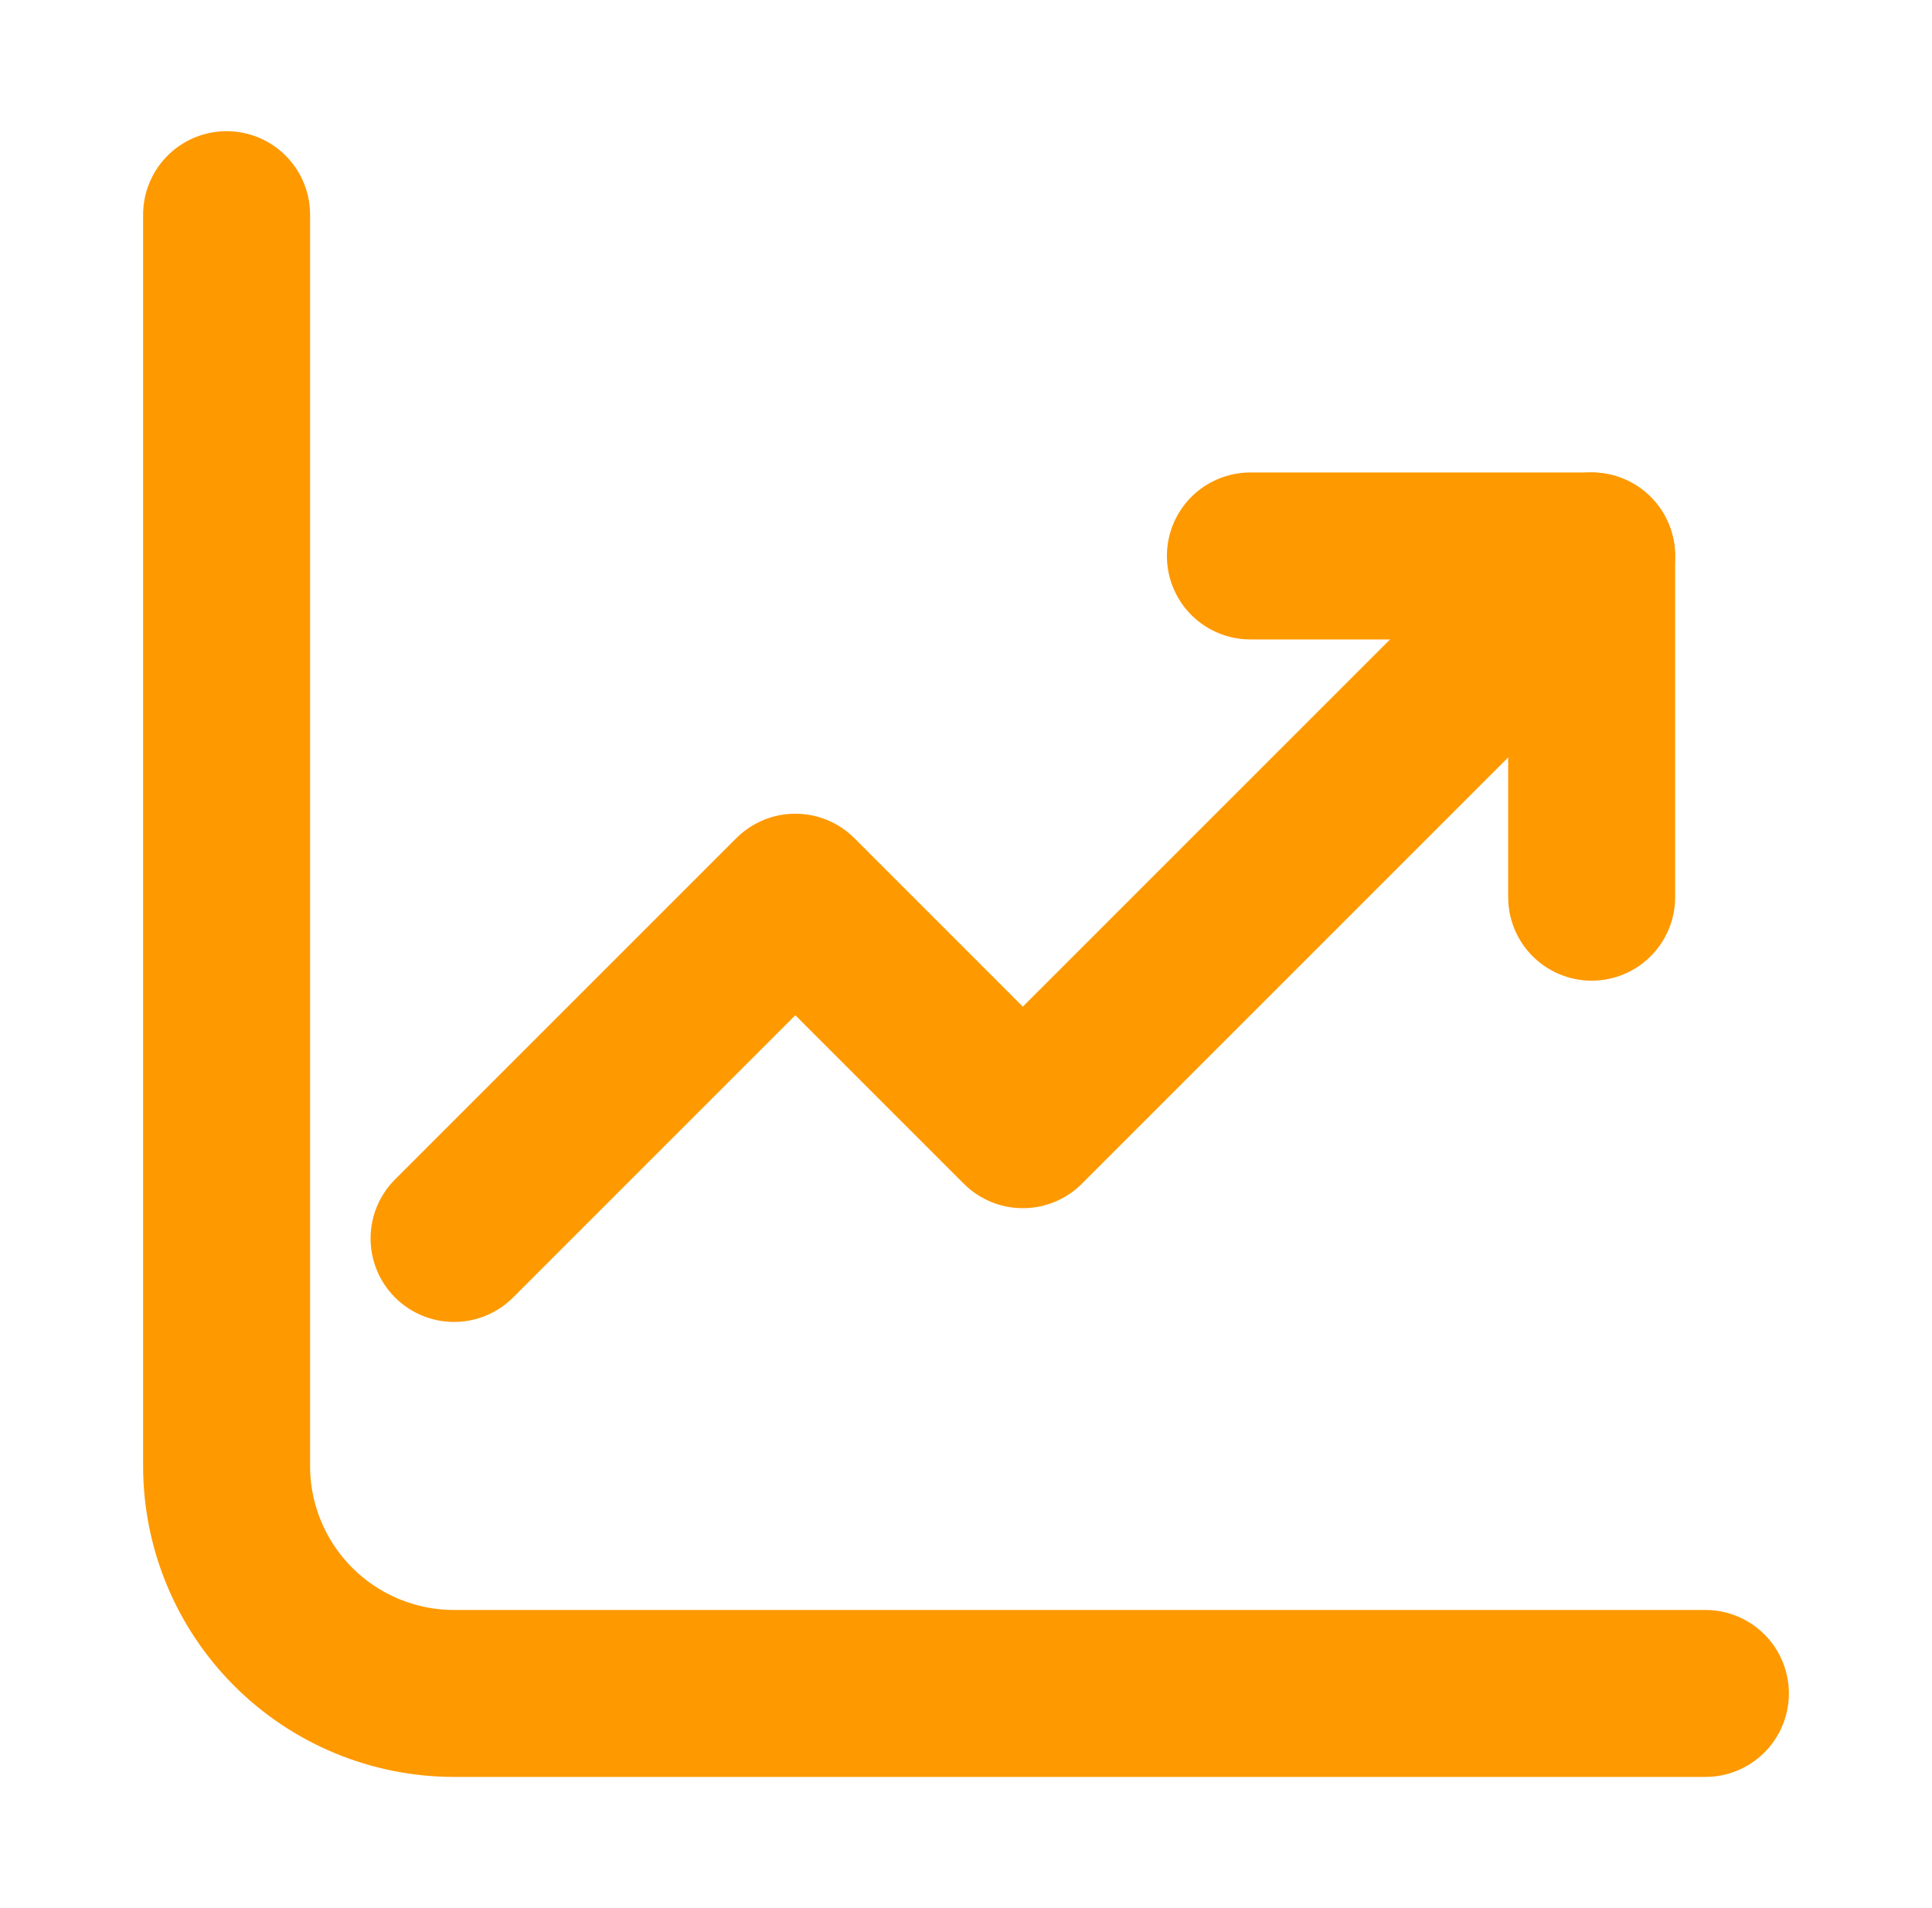
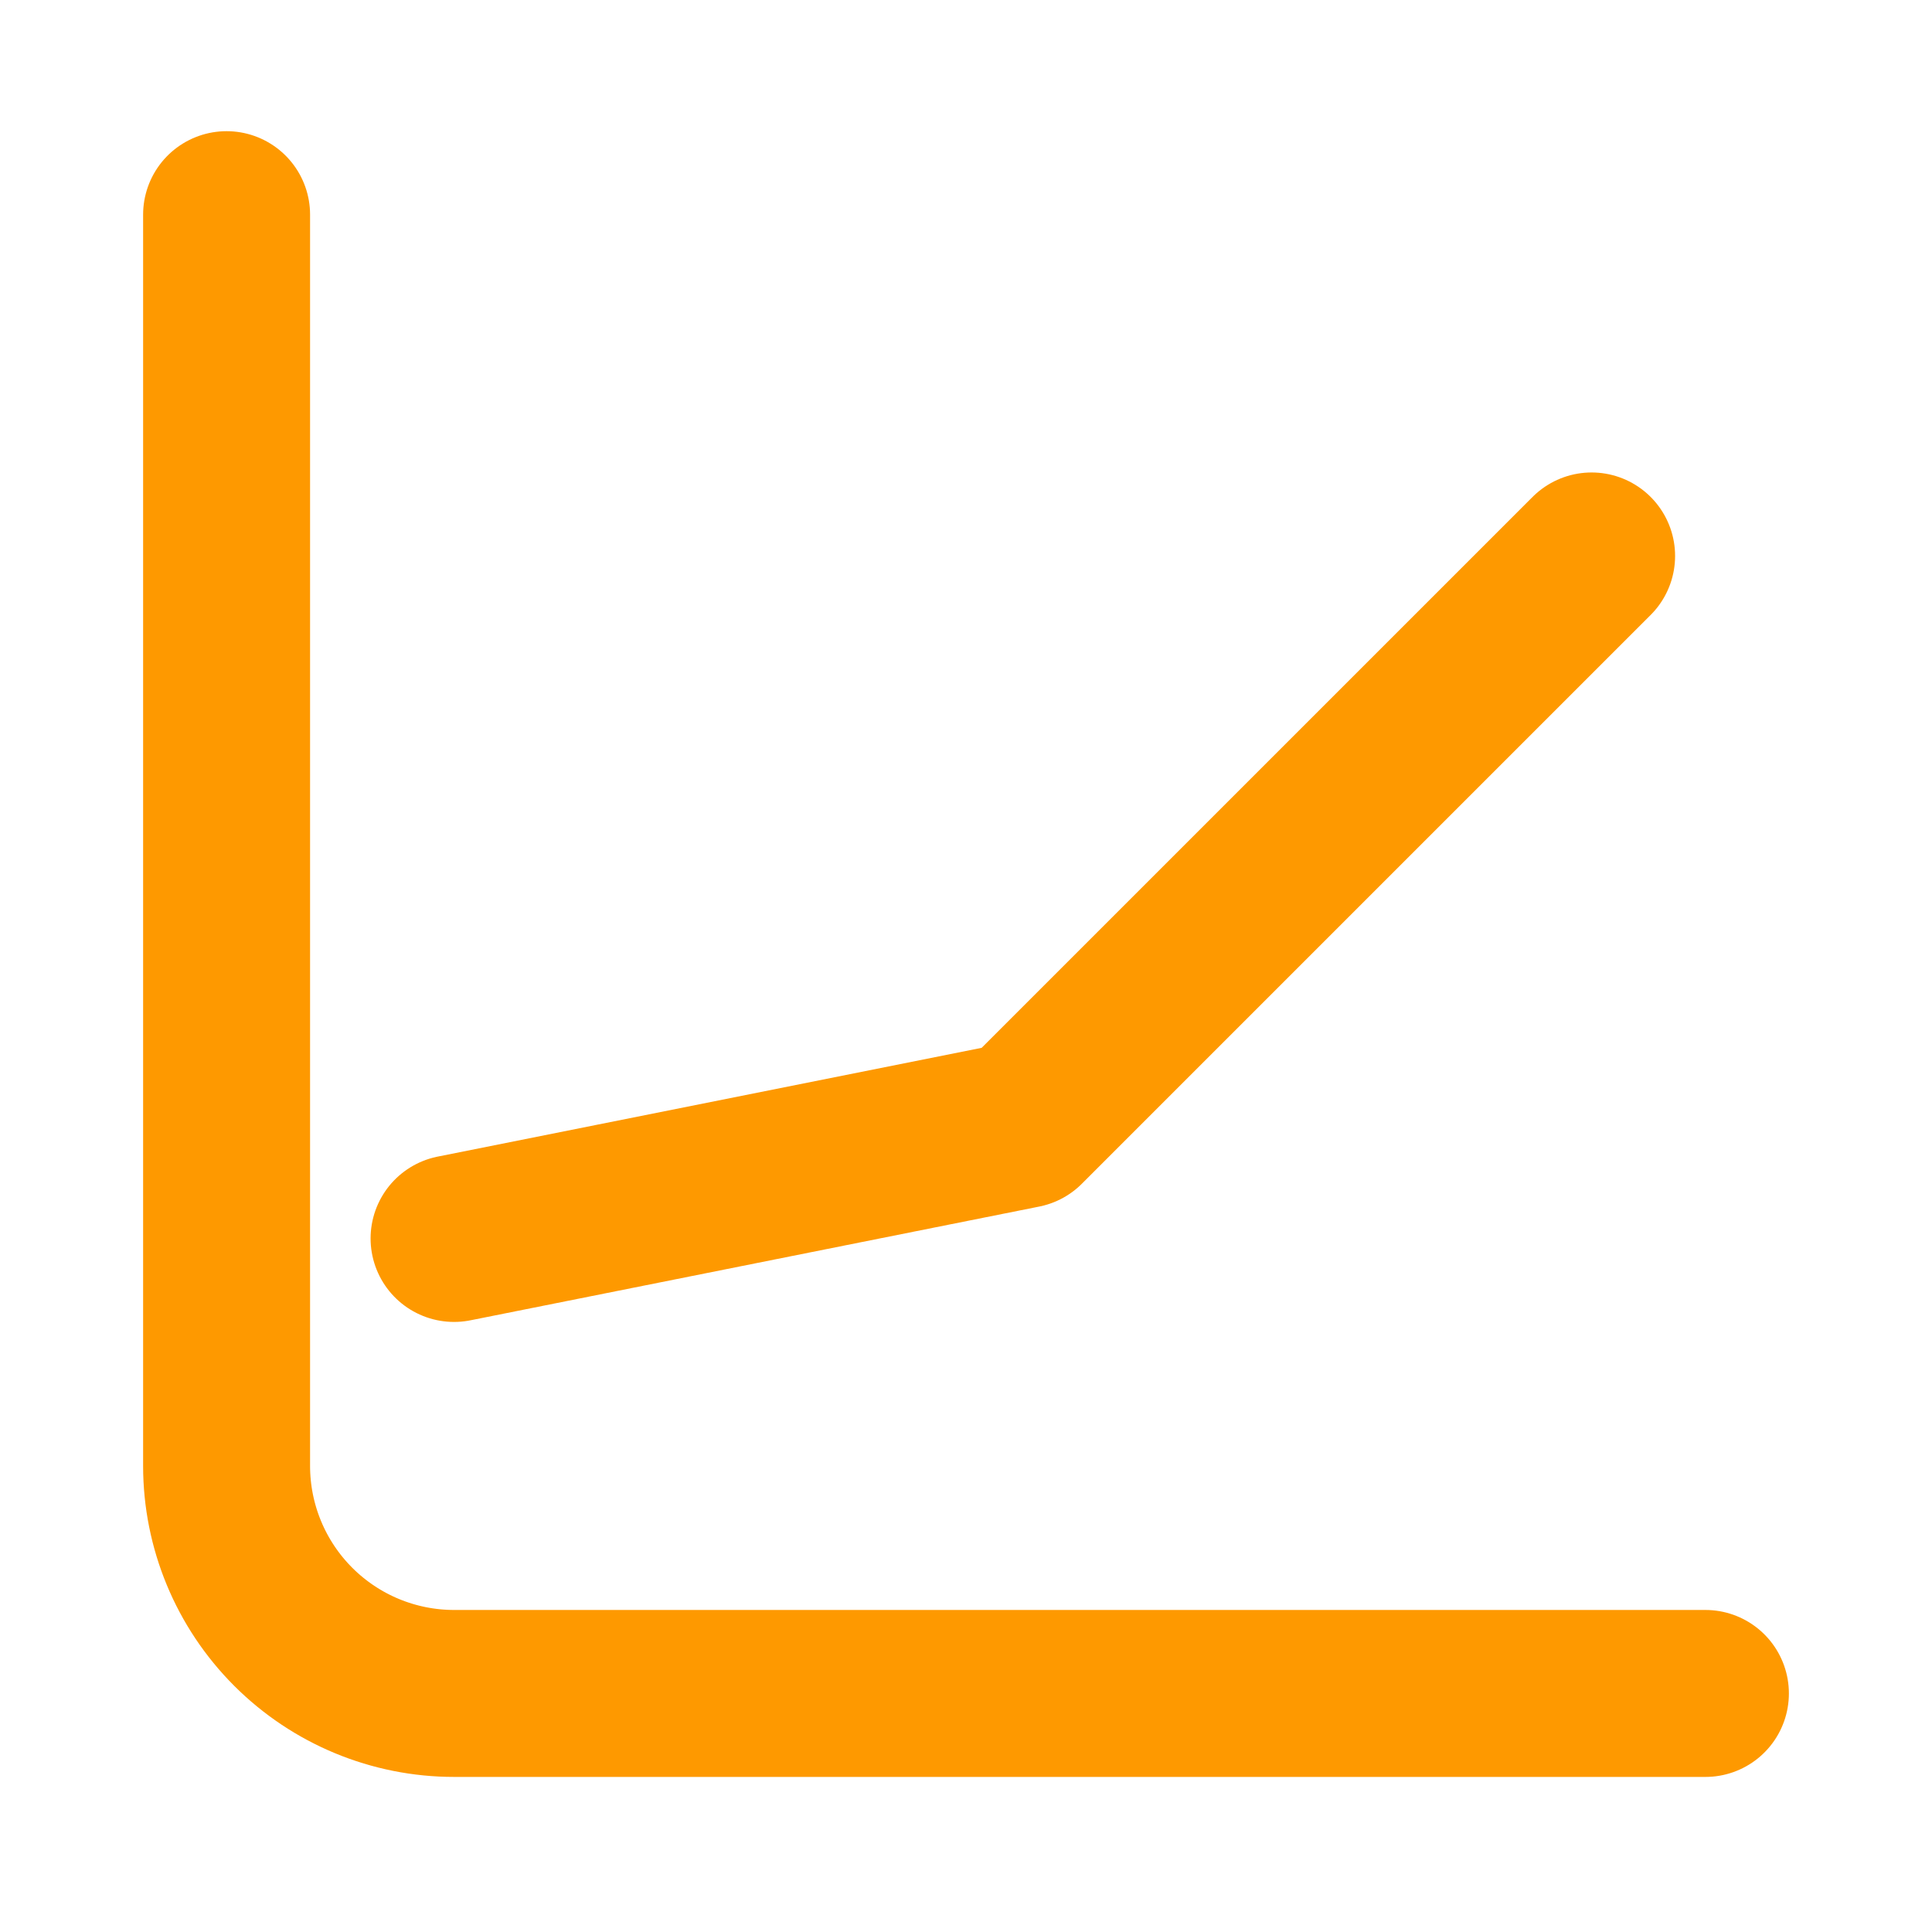
<svg xmlns="http://www.w3.org/2000/svg" width="81" height="80" viewBox="0 0 81 80" fill="none">
  <path d="M9.5 9V61.462C9.5 63.991 10.505 66.417 12.294 68.206C14.083 69.995 16.509 71 19.038 71H71.5" stroke="#FE9900" stroke-width="7" stroke-linecap="round" stroke-linejoin="round" />
-   <path d="M19.037 51.924L33.345 37.616L42.883 47.155L66.729 23.309" stroke="#FE9900" stroke-width="7" stroke-linecap="round" stroke-linejoin="round" />
-   <path d="M66.731 37.616V23.309H52.423" stroke="#FE9900" stroke-width="7" stroke-linecap="round" stroke-linejoin="round" />
+   <path d="M19.037 51.924L42.883 47.155L66.729 23.309" stroke="#FE9900" stroke-width="7" stroke-linecap="round" stroke-linejoin="round" />
</svg>